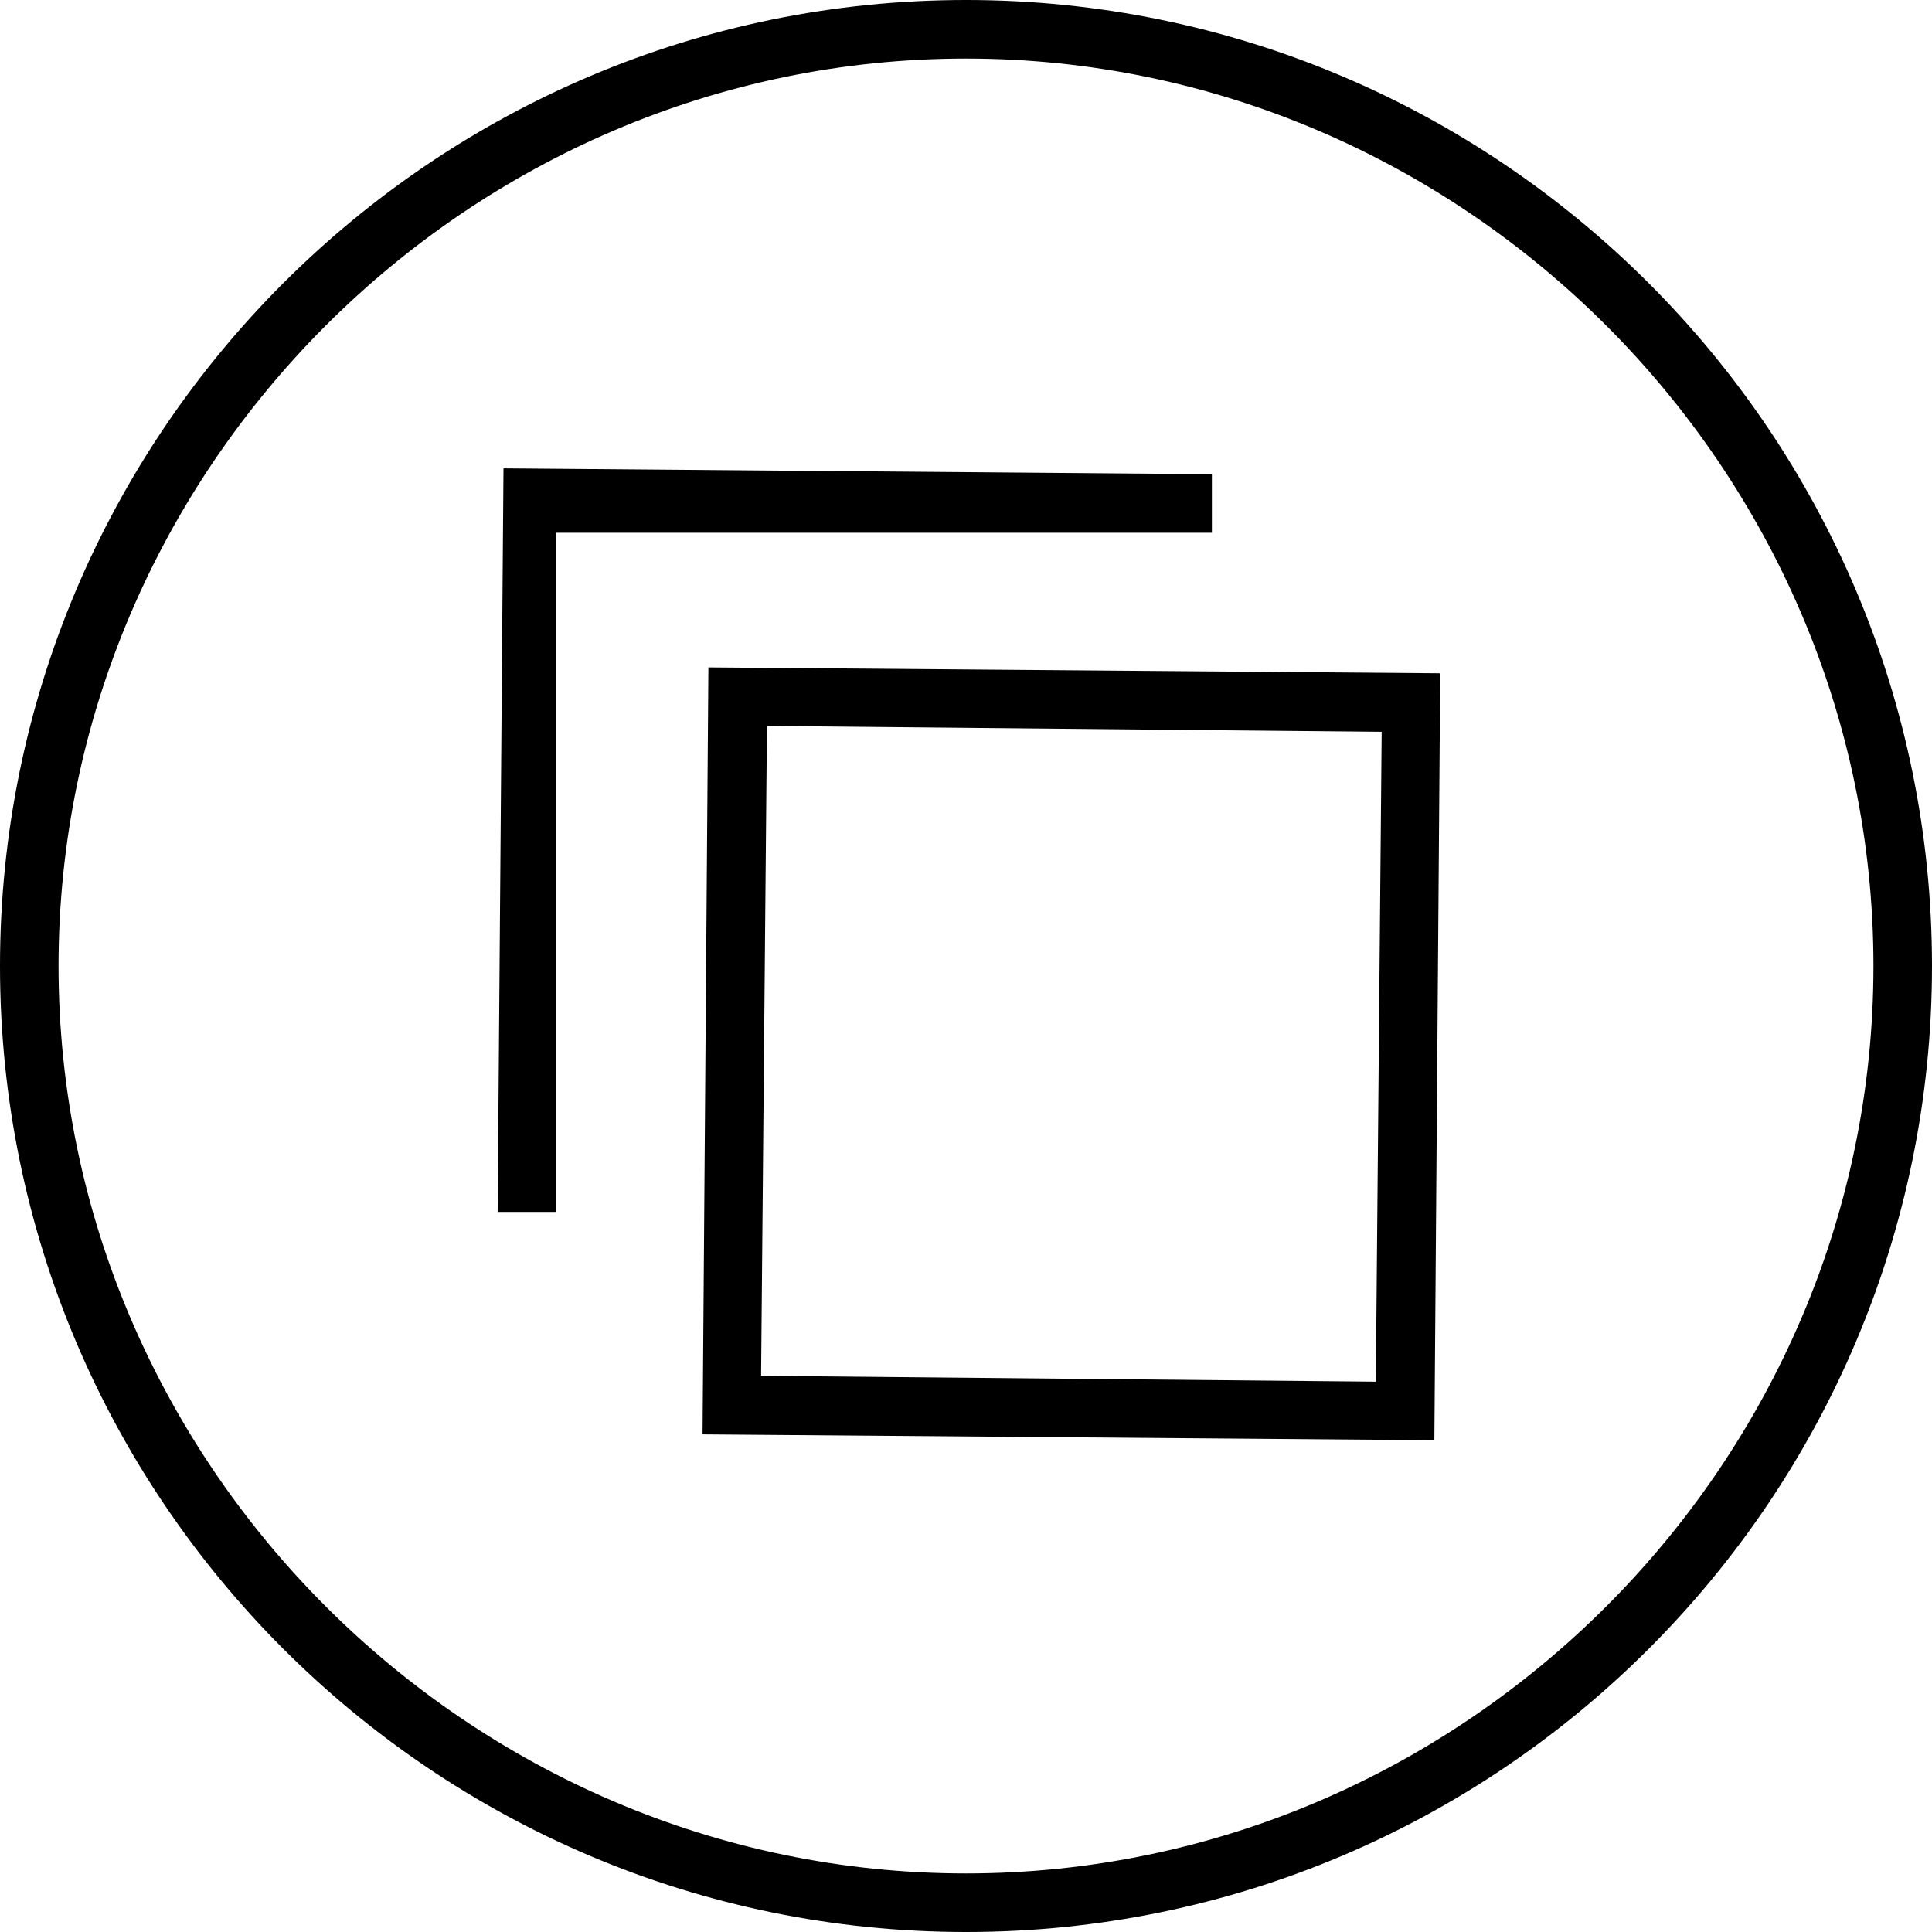
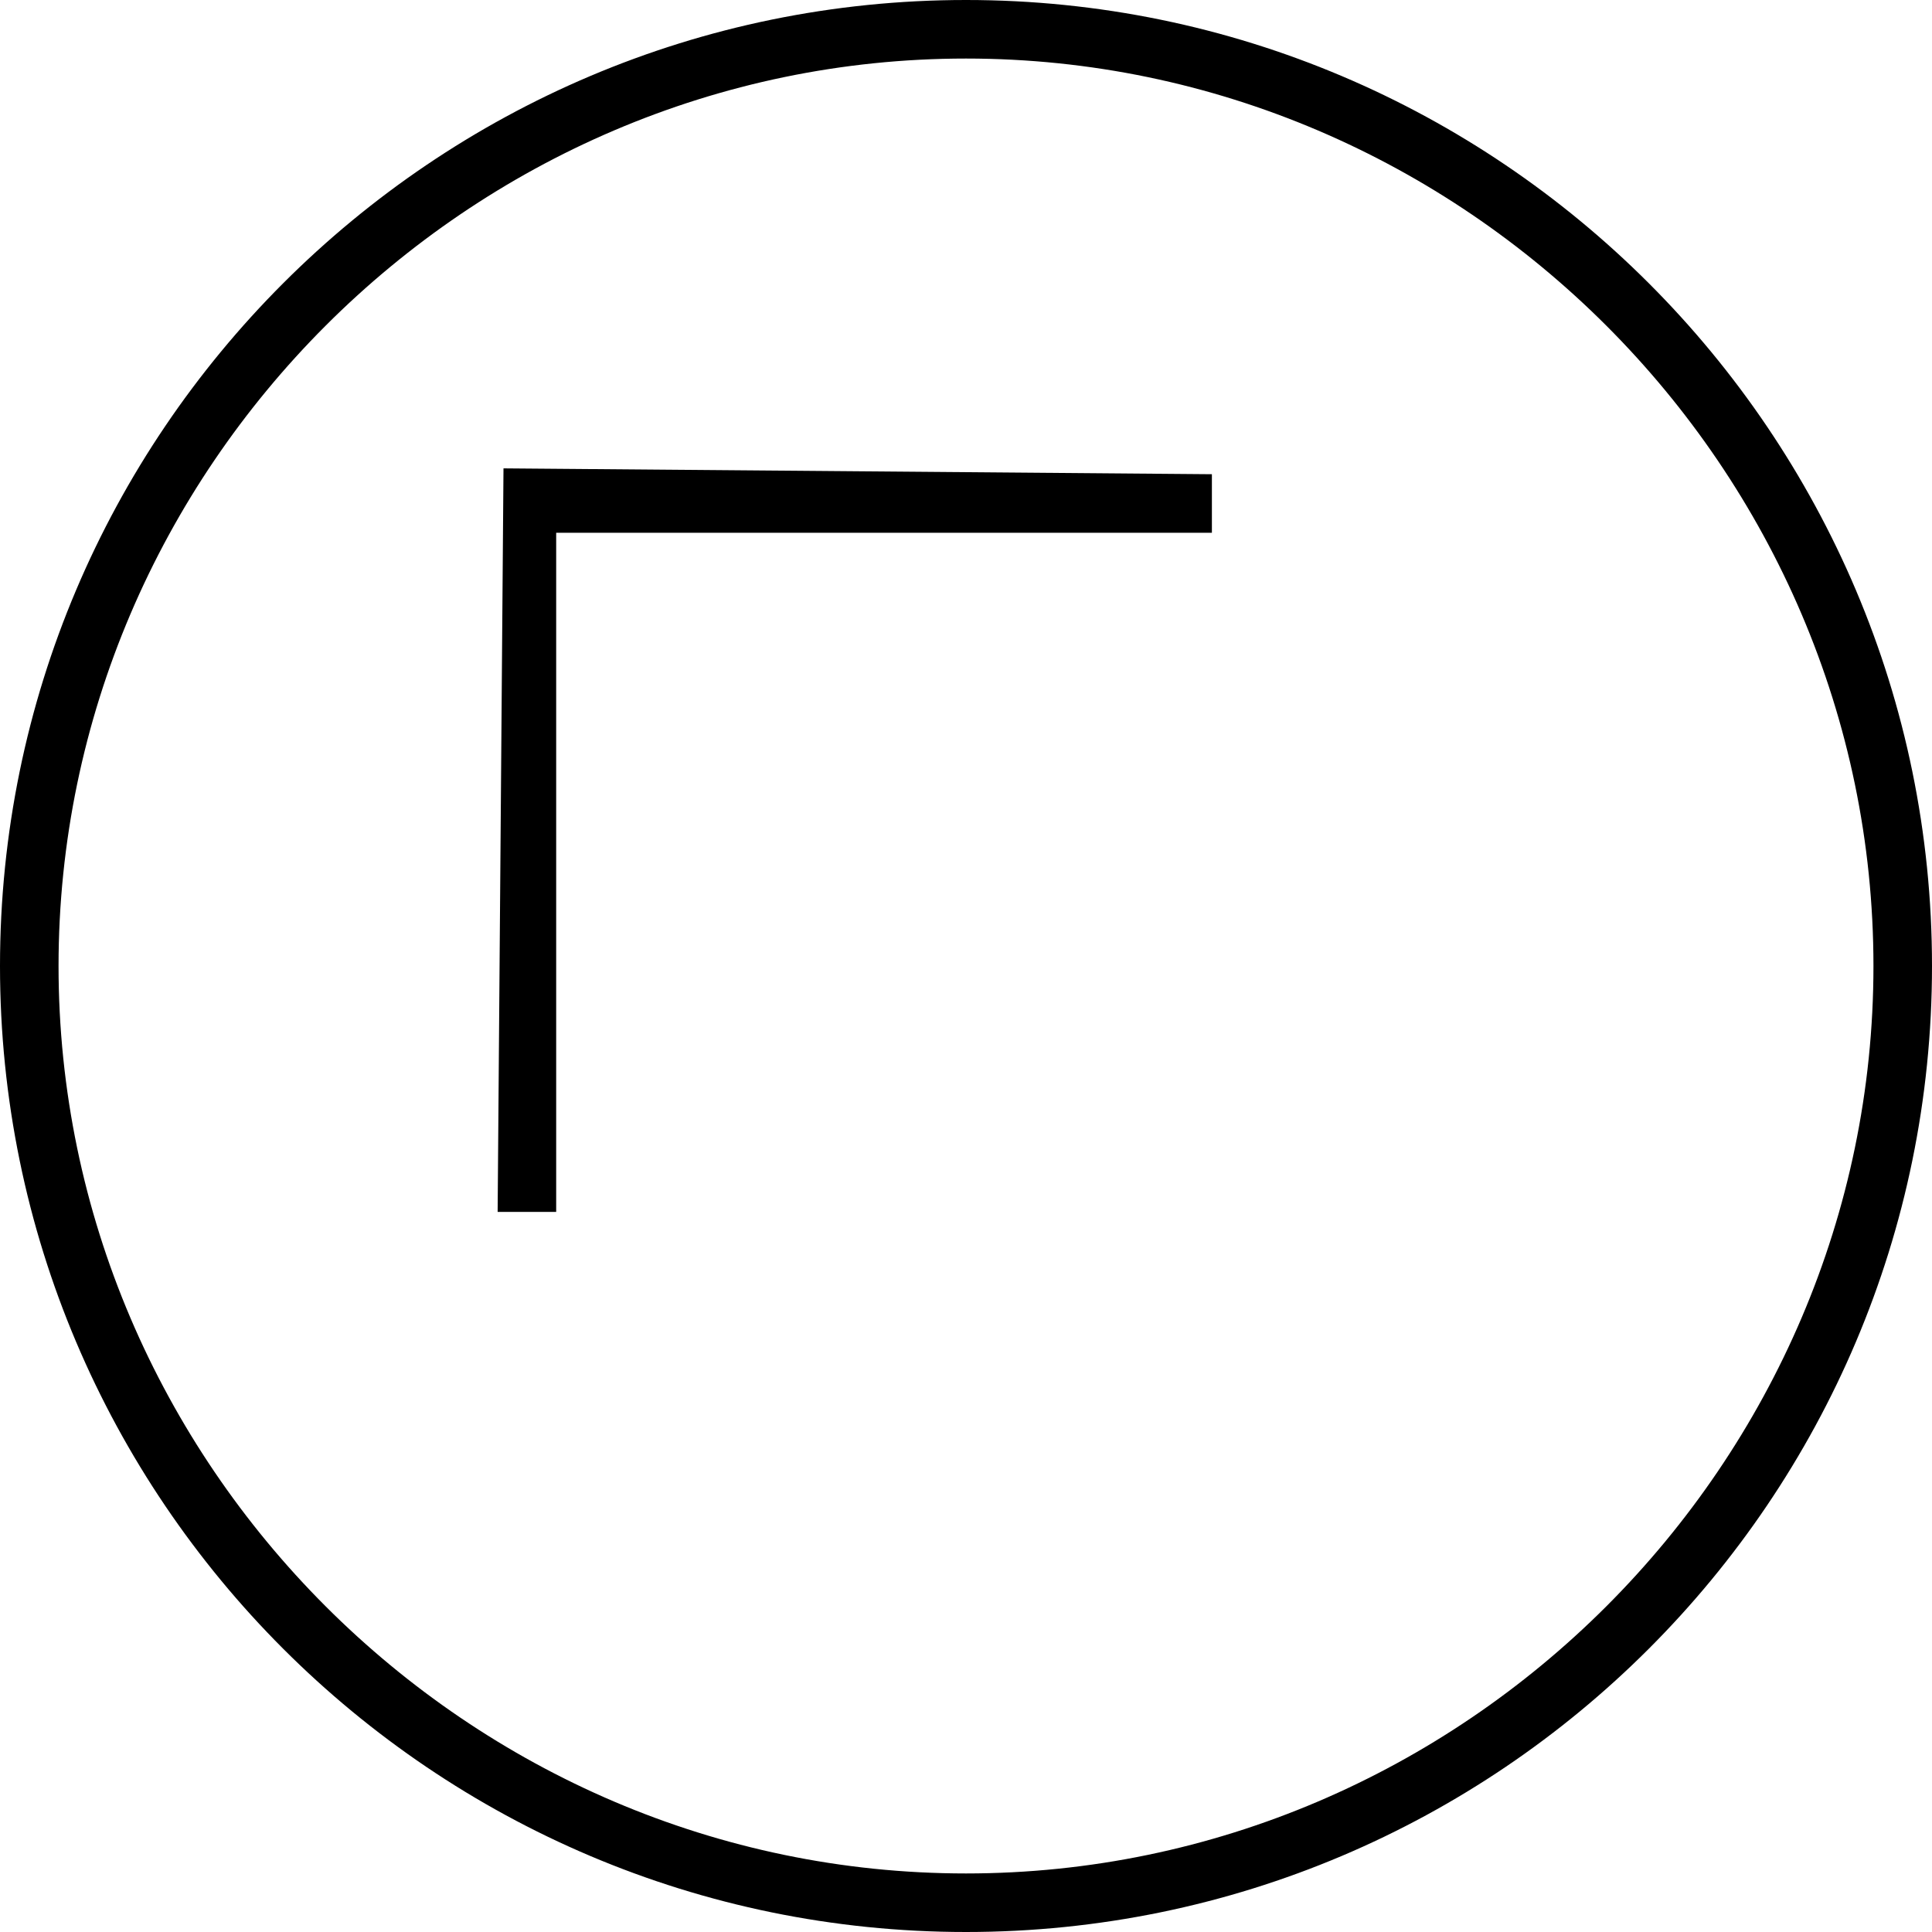
<svg xmlns="http://www.w3.org/2000/svg" version="1.1" id="Layer_1" x="0px" y="0px" viewBox="0 0 33 33" style="enable-background:new 0 0 33 33;">
  <switch>
    <g>
      <g>
        <polygon points="20.7,8.1 8.6,8 8.5,20.7 9.5,20.7 9.5,9.1 20.7,9.1" />
-         <path d="M12,24.5l12.5,0.1l0.1-13.1l-12.5-0.1L12,24.5z M13.1,12.4l10.5,0.1l-0.1,11.1L13,23.5L13.1,12.4z" />
        <path d="M16.5,0C7.4,0,0,7.4,0,16.5S7.4,33,16.5,33S33,25.6,33,16.5S25.6,0,16.5,0z M16.5,32C8,32,1,25,1,16.5S8,1,16.5,1&#10;    S32,8,32,16.5S25,32,16.5,32z" />
      </g>
    </g>
  </switch>
</svg>